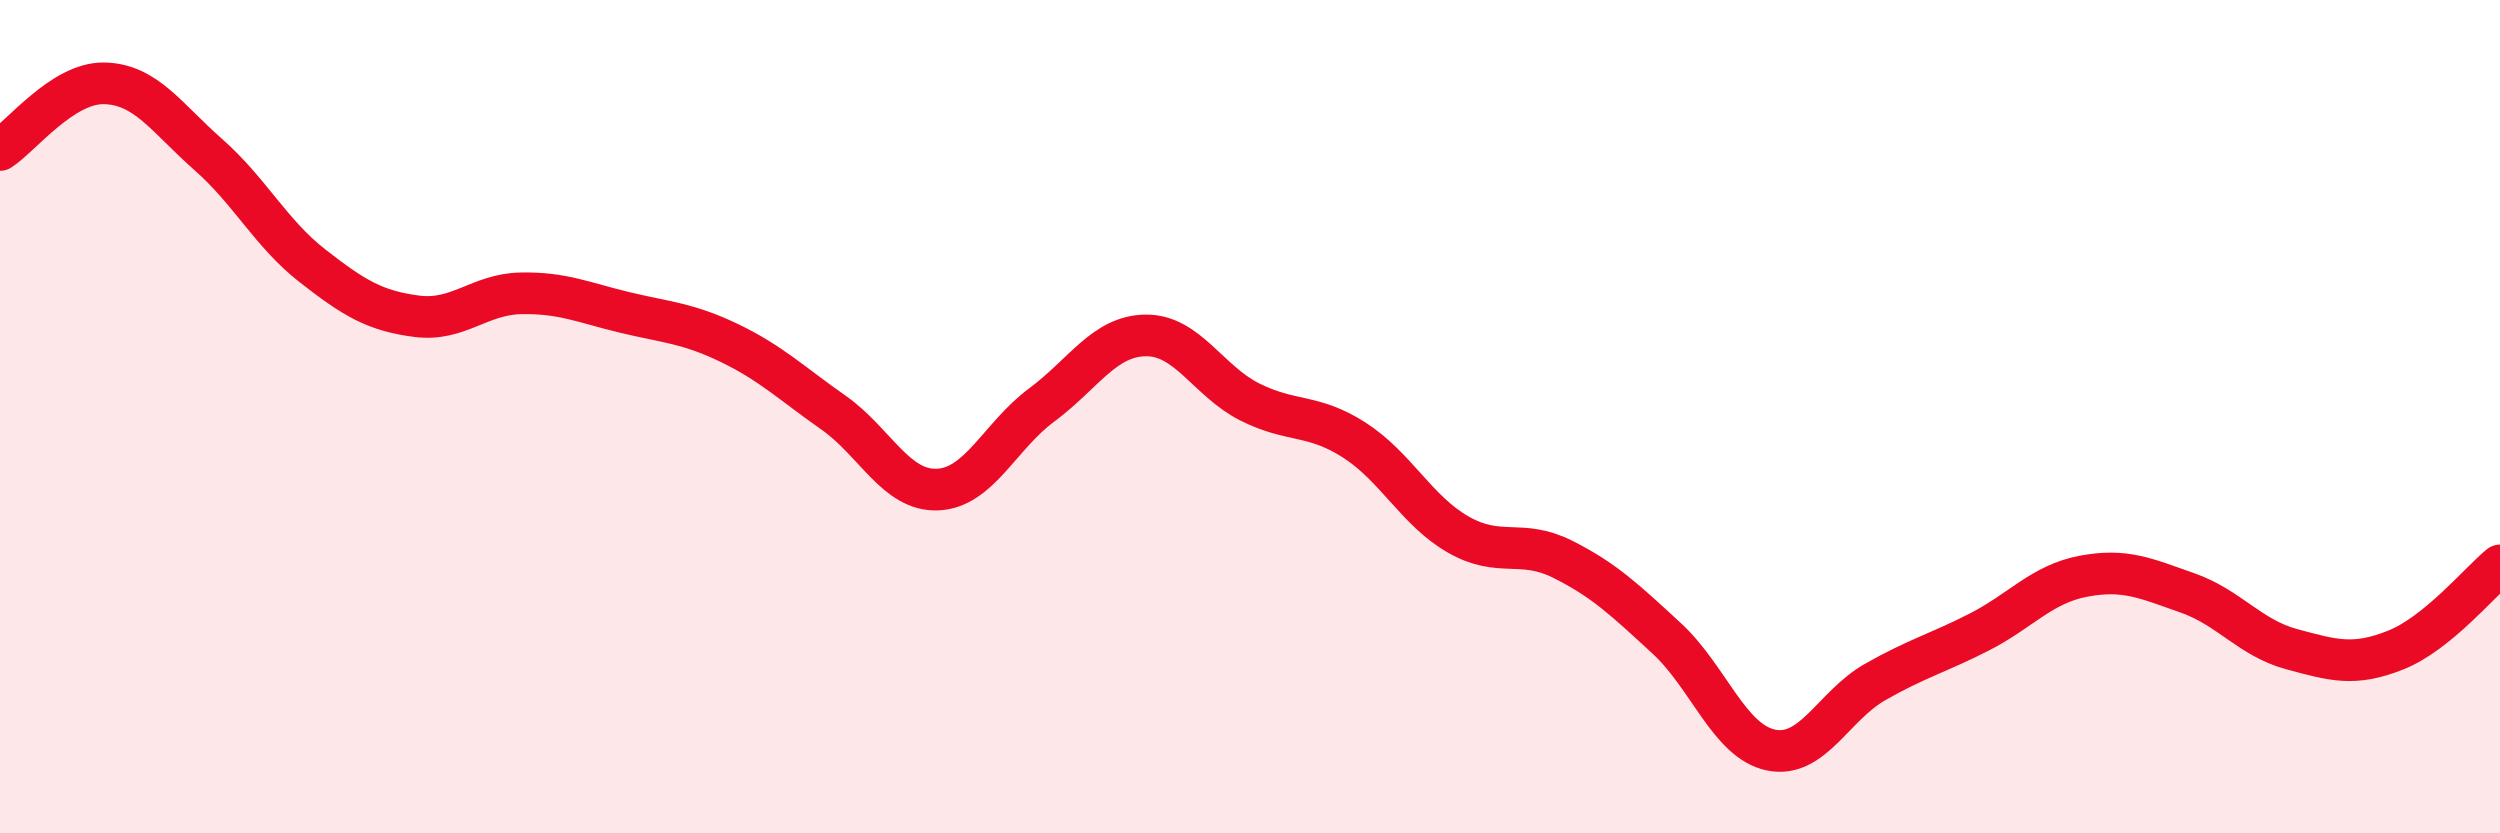
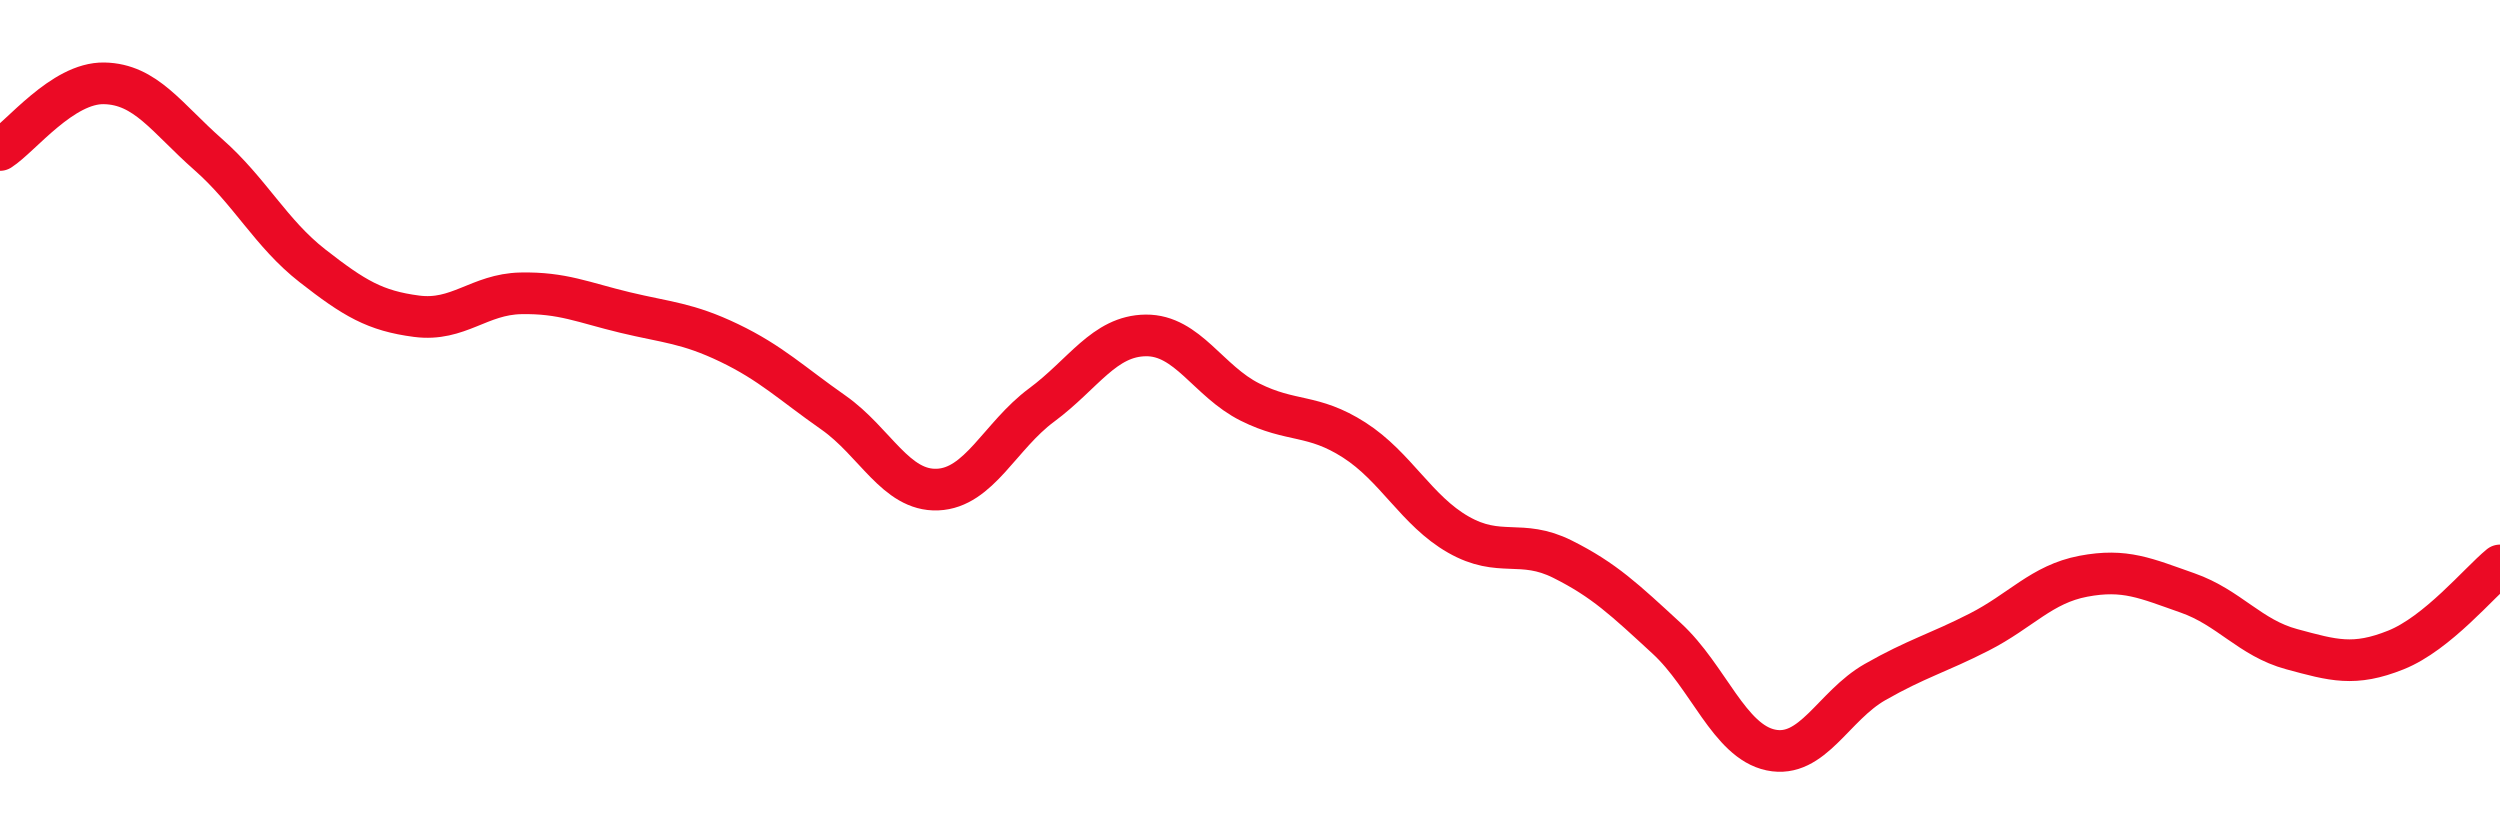
<svg xmlns="http://www.w3.org/2000/svg" width="60" height="20" viewBox="0 0 60 20">
-   <path d="M 0,3.6 C 0.5,3.28 1.5,1.98 2.5,2 C 3.5,2.02 4,2.83 5,3.71 C 6,4.59 6.5,5.6 7.5,6.38 C 8.5,7.16 9,7.46 10,7.59 C 11,7.72 11.5,7.06 12.5,7.04 C 13.5,7.02 14,7.26 15,7.5 C 16,7.74 16.5,7.75 17.5,8.23 C 18.5,8.71 19,9.2 20,9.9 C 21,10.6 21.5,11.79 22.5,11.75 C 23.5,11.71 24,10.46 25,9.72 C 26,8.98 26.5,8.06 27.5,8.05 C 28.5,8.04 29,9.15 30,9.65 C 31,10.15 31.5,9.92 32.5,10.56 C 33.5,11.2 34,12.26 35,12.83 C 36,13.4 36.5,12.92 37.5,13.42 C 38.5,13.92 39,14.4 40,15.32 C 41,16.24 41.5,17.79 42.5,18 C 43.5,18.21 44,16.94 45,16.37 C 46,15.8 46.5,15.68 47.5,15.17 C 48.5,14.66 49,14.02 50,13.83 C 51,13.64 51.5,13.88 52.5,14.23 C 53.5,14.58 54,15.31 55,15.58 C 56,15.85 56.5,16 57.5,15.6 C 58.5,15.2 59.5,13.98 60,13.57L60 20L0 20Z" fill="#EB0A25" opacity="0.1" stroke-linecap="round" stroke-linejoin="round" />
  <path d="M 0,3.6 C 0.5,3.28 1.5,1.98 2.5,2 C 3.5,2.02 4,2.83 5,3.71 C 6,4.59 6.5,5.6 7.5,6.38 C 8.5,7.16 9,7.46 10,7.59 C 11,7.72 11.5,7.06 12.5,7.04 C 13.5,7.02 14,7.26 15,7.5 C 16,7.74 16.5,7.75 17.5,8.23 C 18.5,8.71 19,9.2 20,9.9 C 21,10.6 21.5,11.79 22.5,11.75 C 23.5,11.71 24,10.46 25,9.72 C 26,8.98 26.5,8.06 27.5,8.05 C 28.5,8.04 29,9.15 30,9.65 C 31,10.15 31.5,9.92 32.5,10.56 C 33.5,11.2 34,12.26 35,12.83 C 36,13.4 36.5,12.92 37.5,13.42 C 38.5,13.92 39,14.4 40,15.32 C 41,16.24 41.5,17.79 42.5,18 C 43.5,18.21 44,16.94 45,16.37 C 46,15.8 46.5,15.68 47.5,15.17 C 48.5,14.66 49,14.02 50,13.83 C 51,13.64 51.5,13.88 52.5,14.23 C 53.5,14.58 54,15.31 55,15.58 C 56,15.85 56.5,16 57.5,15.6 C 58.5,15.2 59.5,13.98 60,13.57" stroke="#EB0A25" stroke-width="1" fill="none" stroke-linecap="round" stroke-linejoin="round" />
</svg>